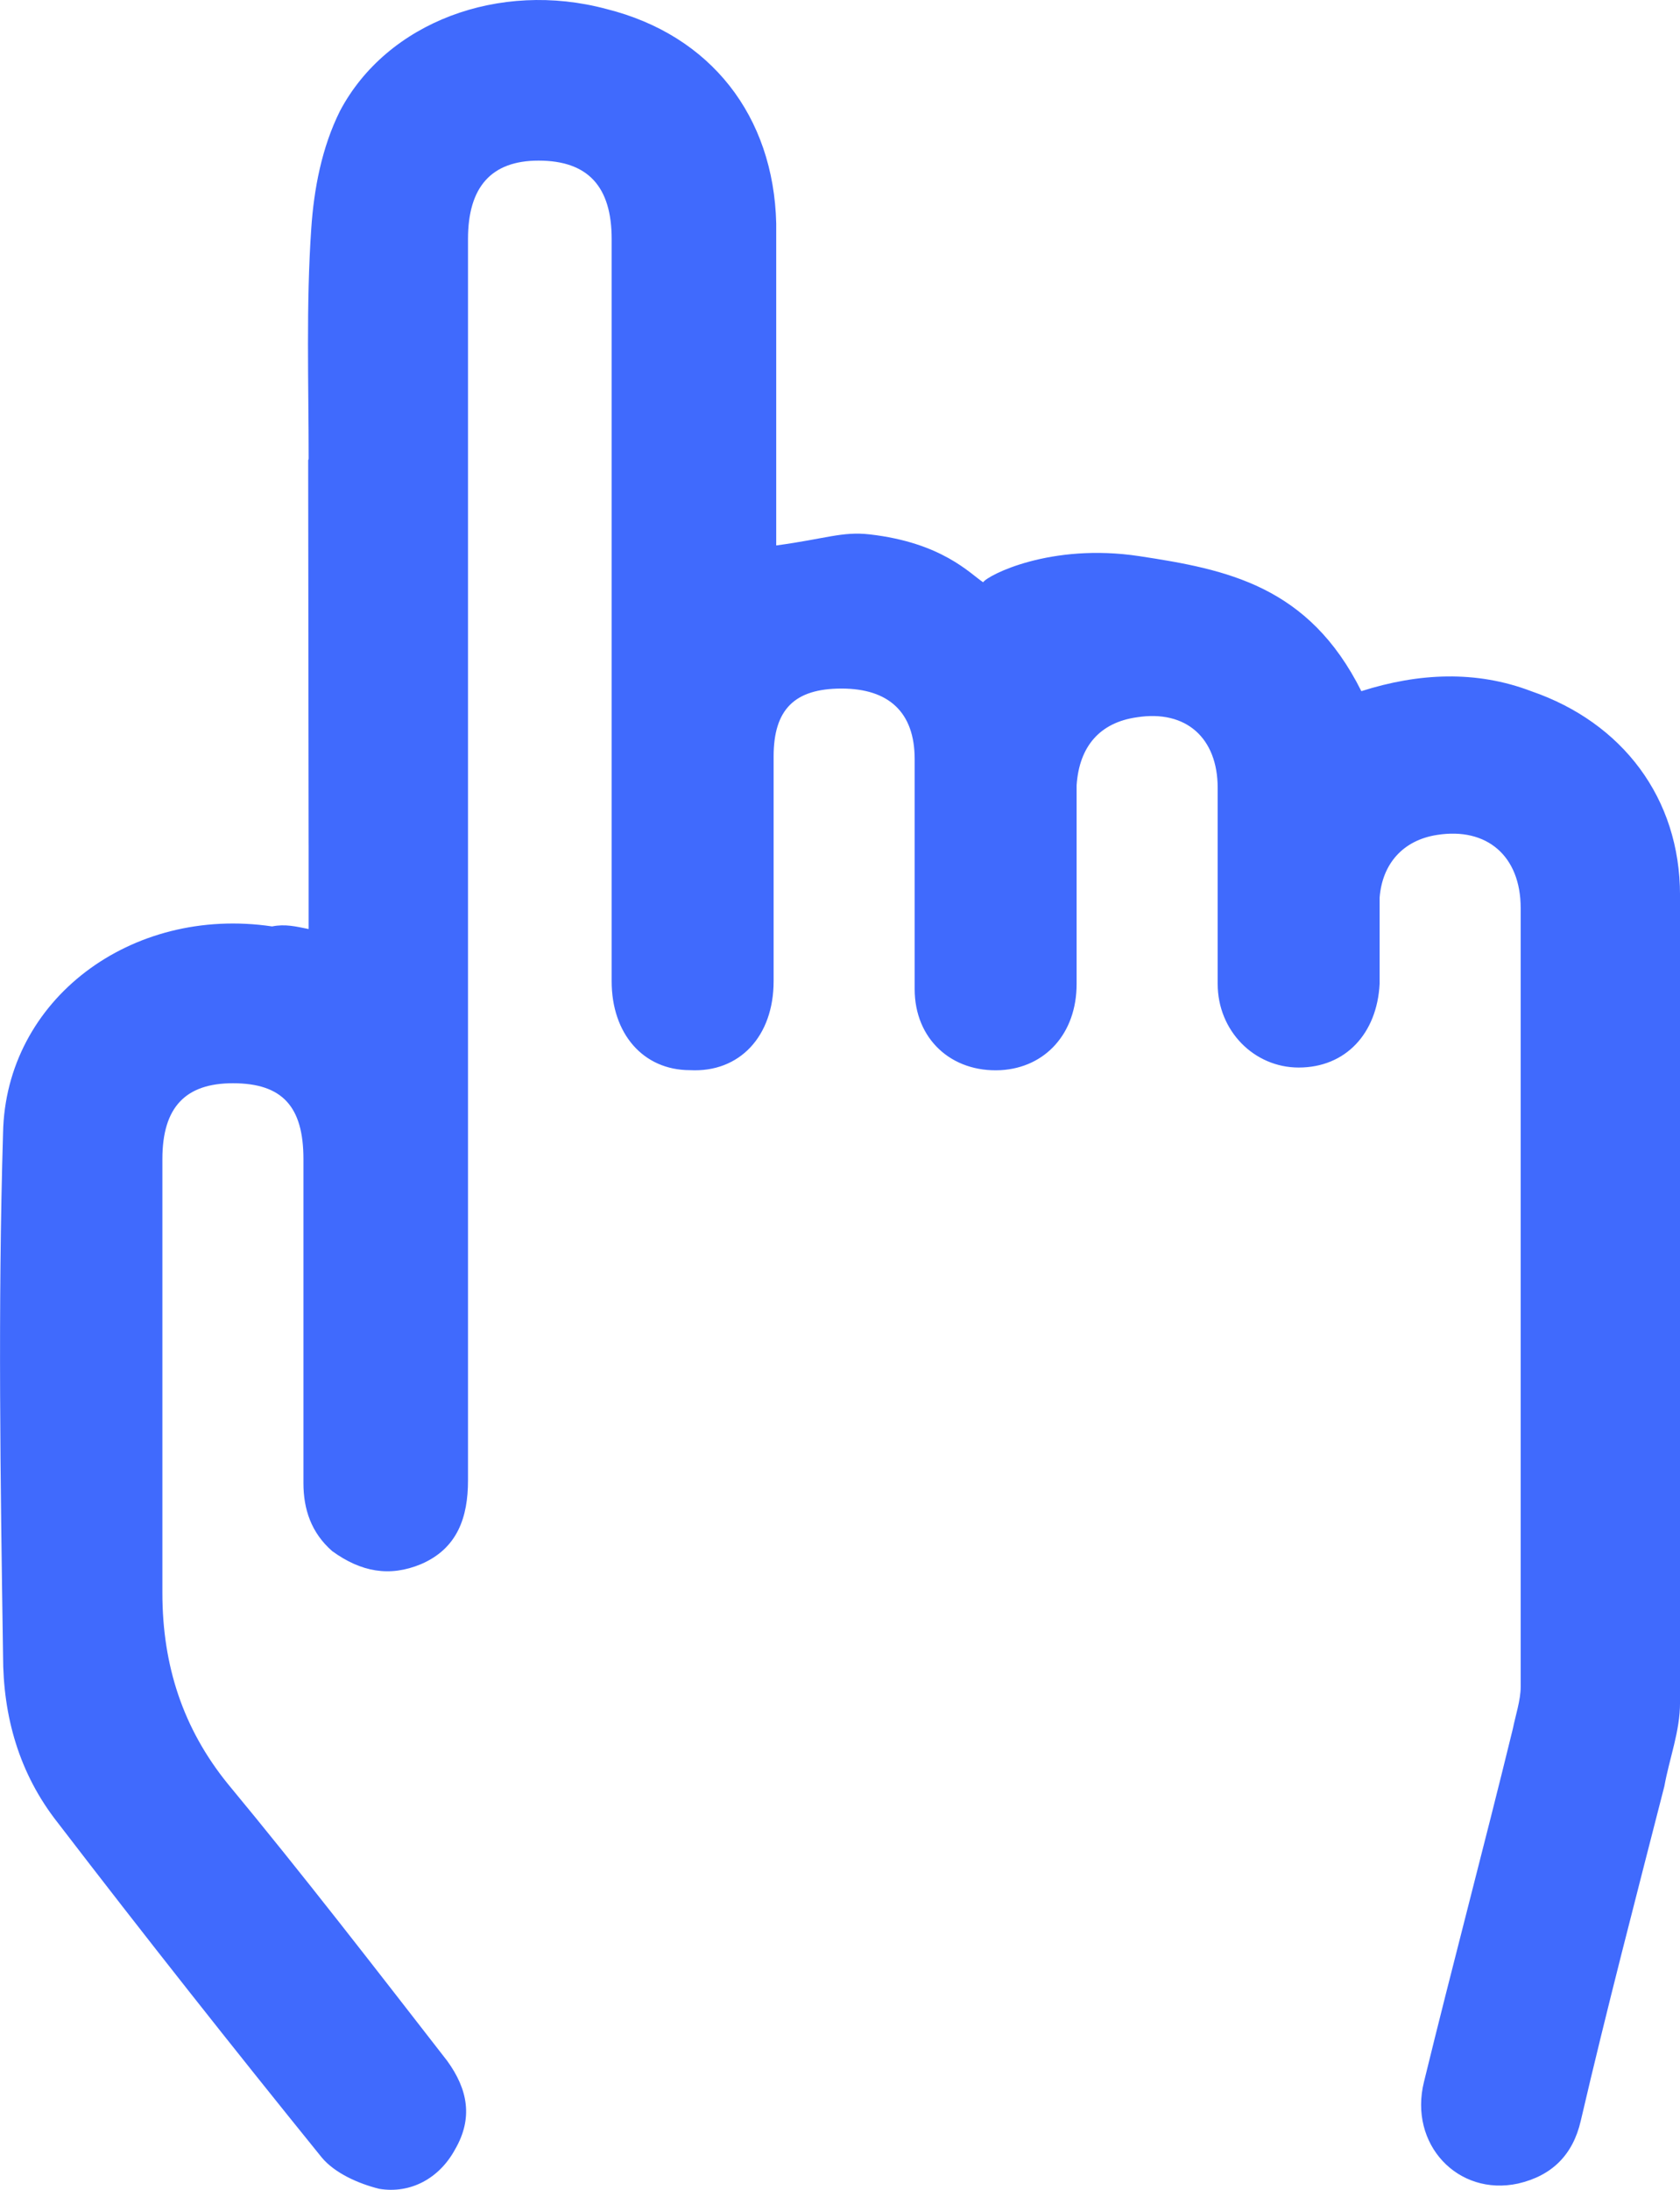
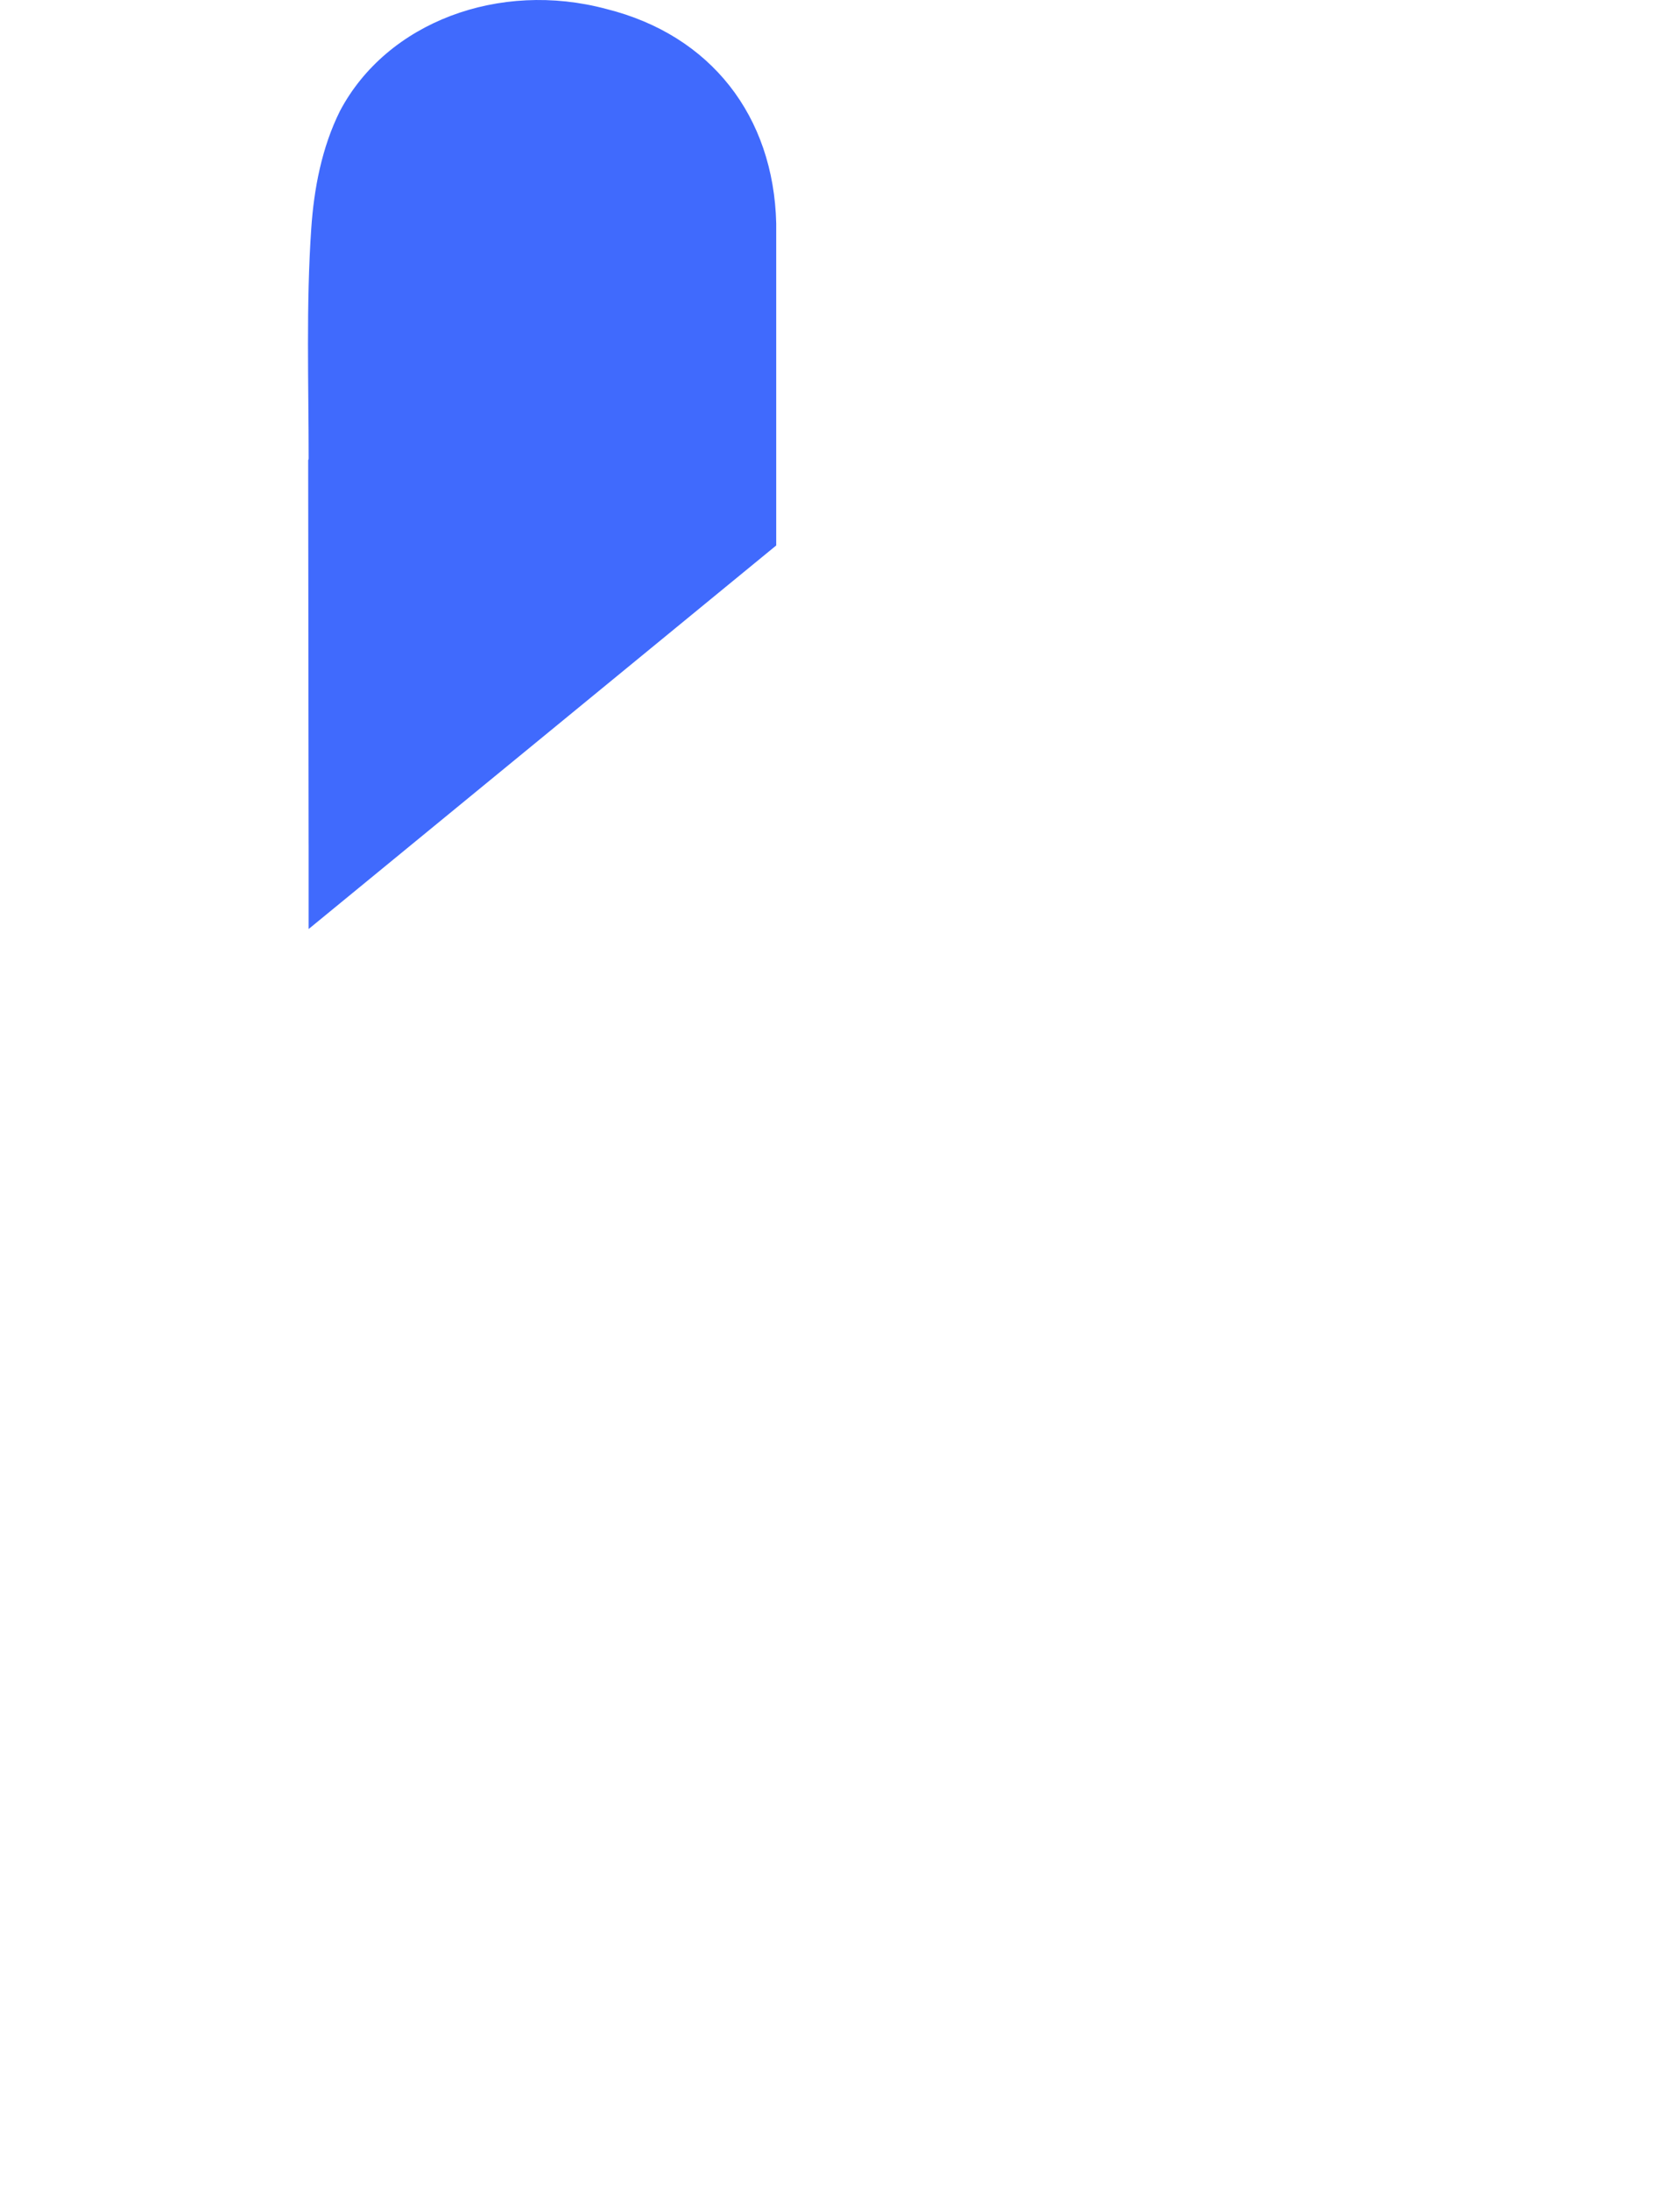
<svg xmlns="http://www.w3.org/2000/svg" xml:space="preserve" width="89.612mm" height="116.736mm" style="shape-rendering:geometricPrecision; text-rendering:geometricPrecision; image-rendering:optimizeQuality; fill-rule:evenodd; clip-rule:evenodd" viewBox="0 0 1476.98 1924.02">
  <defs>
    <style type="text/css">  .fil0 {fill:#406AFD;fill-rule:nonzero}  </style>
  </defs>
  <g id="Слой_x0020_1">
-     <path class="fil0" d="M271.34 816.26l0 -53.93 0 -19.56c0,-0.46 -0.01,-0.91 -0.02,-1.36l-0.38 -337.08c0.24,-0.37 0.41,-0.82 0.41,-1.44 0,-66.6 -2.3,-135.49 2.3,-202.09 2.3,-34.45 9.19,-71.19 25.26,-103.34 41.34,-78.08 140.08,-114.82 234.24,-89.56 91.86,22.96 146.97,94.15 149.27,188.31 0,68.89 0,140.08 0,211.27l0 71.77c43.81,-5.94 58.05,-12.48 82.15,-9.73 63.49,7.23 88.12,34.36 99.76,42.08 3.95,-6.18 59.36,-34.78 137.22,-22.97 77.05,11.69 148.94,25.96 195.28,118.64 50.52,-16.08 101.04,-18.37 149.27,0 80.38,27.56 130.9,94.15 130.9,179.12 0,236.54 0,473.07 0,709.6 0,25.26 -9.19,48.23 -13.78,73.49 -25.26,98.75 -50.52,195.2 -73.49,293.95 -6.89,29.85 -25.26,48.22 -55.12,55.11 -52.82,11.48 -96.45,-34.45 -82.67,-89.56 25.26,-103.34 52.82,-206.68 78.08,-310.02 2.3,-11.48 6.89,-25.26 6.89,-36.74 0,-227.35 0,-456.99 0,-684.34 0,-45.93 -29.85,-71.19 -73.49,-64.3 -29.85,4.59 -48.22,25.26 -50.52,55.12 0,25.26 0,50.52 0,75.78 -2.3,43.63 -29.86,73.49 -71.19,73.49 -39.04,0 -71.19,-32.15 -71.19,-73.49 0,-57.41 0,-114.82 0,-172.23 0,-43.63 -27.56,-68.89 -71.19,-62 -32.15,4.59 -50.52,25.26 -52.82,59.71 0,57.41 0,117.12 0,174.53 0,43.63 -27.56,73.49 -66.6,75.78 -43.63,2.3 -75.78,-27.56 -75.78,-71.19 0,-66.6 0,-135.49 0,-202.09 0,-41.34 -22.96,-62 -64.3,-62 -41.34,0 -59.71,18.37 -59.71,59.71 0,66.6 0,130.9 0,197.5 0,48.23 -29.86,80.38 -73.49,78.08 -41.33,0 -68.89,-32.15 -68.89,-78.08 0,-218.16 0,-434.03 0,-652.19 0,-45.93 -20.67,-68.89 -64.3,-68.89 -41.34,0 -62,22.97 -62,68.89 0,176.83 0,355.95 0,532.78 0,186.01 0,372.03 0,558.04 0,32.15 -9.19,59.71 -41.34,73.49 -27.56,11.48 -52.82,6.89 -78.08,-11.48 -18.37,-16.07 -25.26,-36.74 -25.26,-59.71 0,-94.16 0,-190.61 0,-284.76 0,-45.93 -18.37,-66.6 -62,-66.6 -41.34,0 -62,20.67 -62,66.6 0,126.31 0,254.91 0,381.21 0,64.3 18.37,119.42 57.41,167.64 66.6,80.38 128.6,160.75 192.9,243.42 18.37,25.26 22.96,50.52 6.89,78.08 -13.78,25.26 -39.04,39.04 -66.6,34.45 -18.37,-4.59 -39.04,-13.78 -50.52,-27.56 -78.08,-96.45 -156.16,-195.2 -231.94,-293.95 -34.45,-43.63 -48.22,-94.15 -48.22,-146.97 -2.3,-153.86 -4.59,-305.43 0,-459.29 2.29,-117.12 112.52,-199.79 236.53,-181.42 11.48,-2.3 20.67,0 32.15,2.3z" />
+     <path class="fil0" d="M271.34 816.26l0 -53.93 0 -19.56c0,-0.46 -0.01,-0.91 -0.02,-1.36l-0.38 -337.08c0.24,-0.37 0.41,-0.82 0.41,-1.44 0,-66.6 -2.3,-135.49 2.3,-202.09 2.3,-34.45 9.19,-71.19 25.26,-103.34 41.34,-78.08 140.08,-114.82 234.24,-89.56 91.86,22.96 146.97,94.15 149.27,188.31 0,68.89 0,140.08 0,211.27l0 71.77z" />
  </g>
</svg>